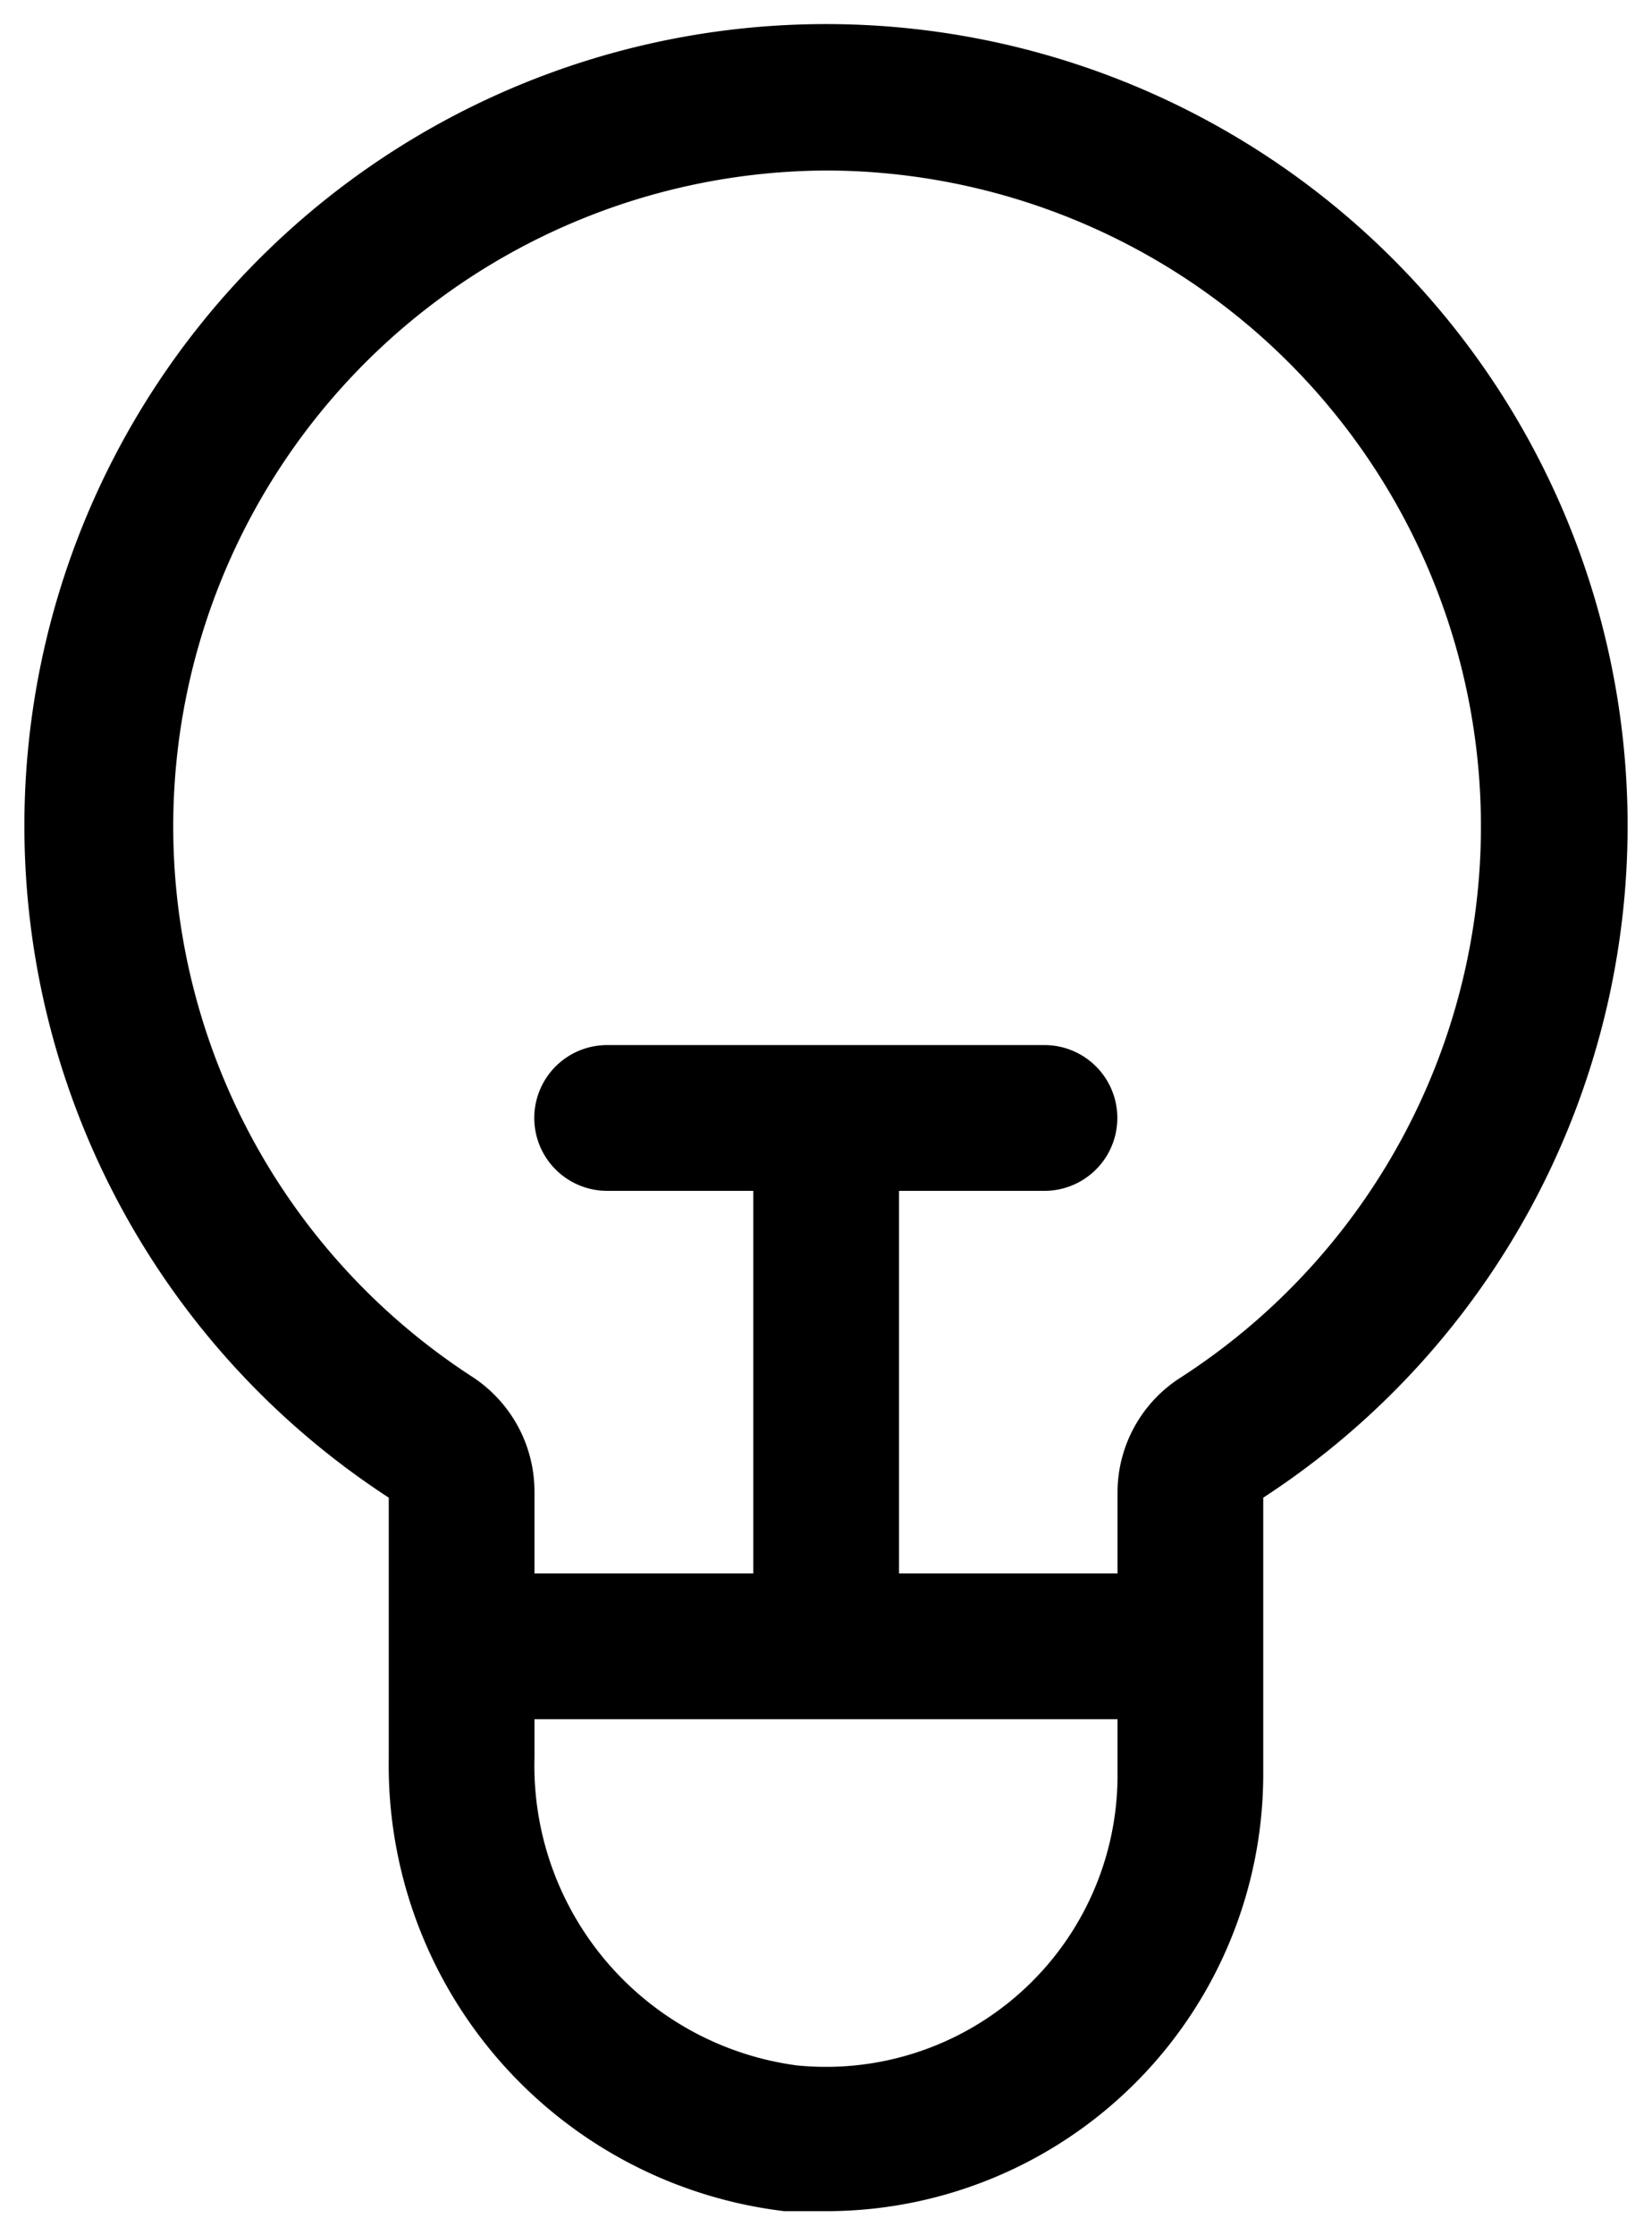
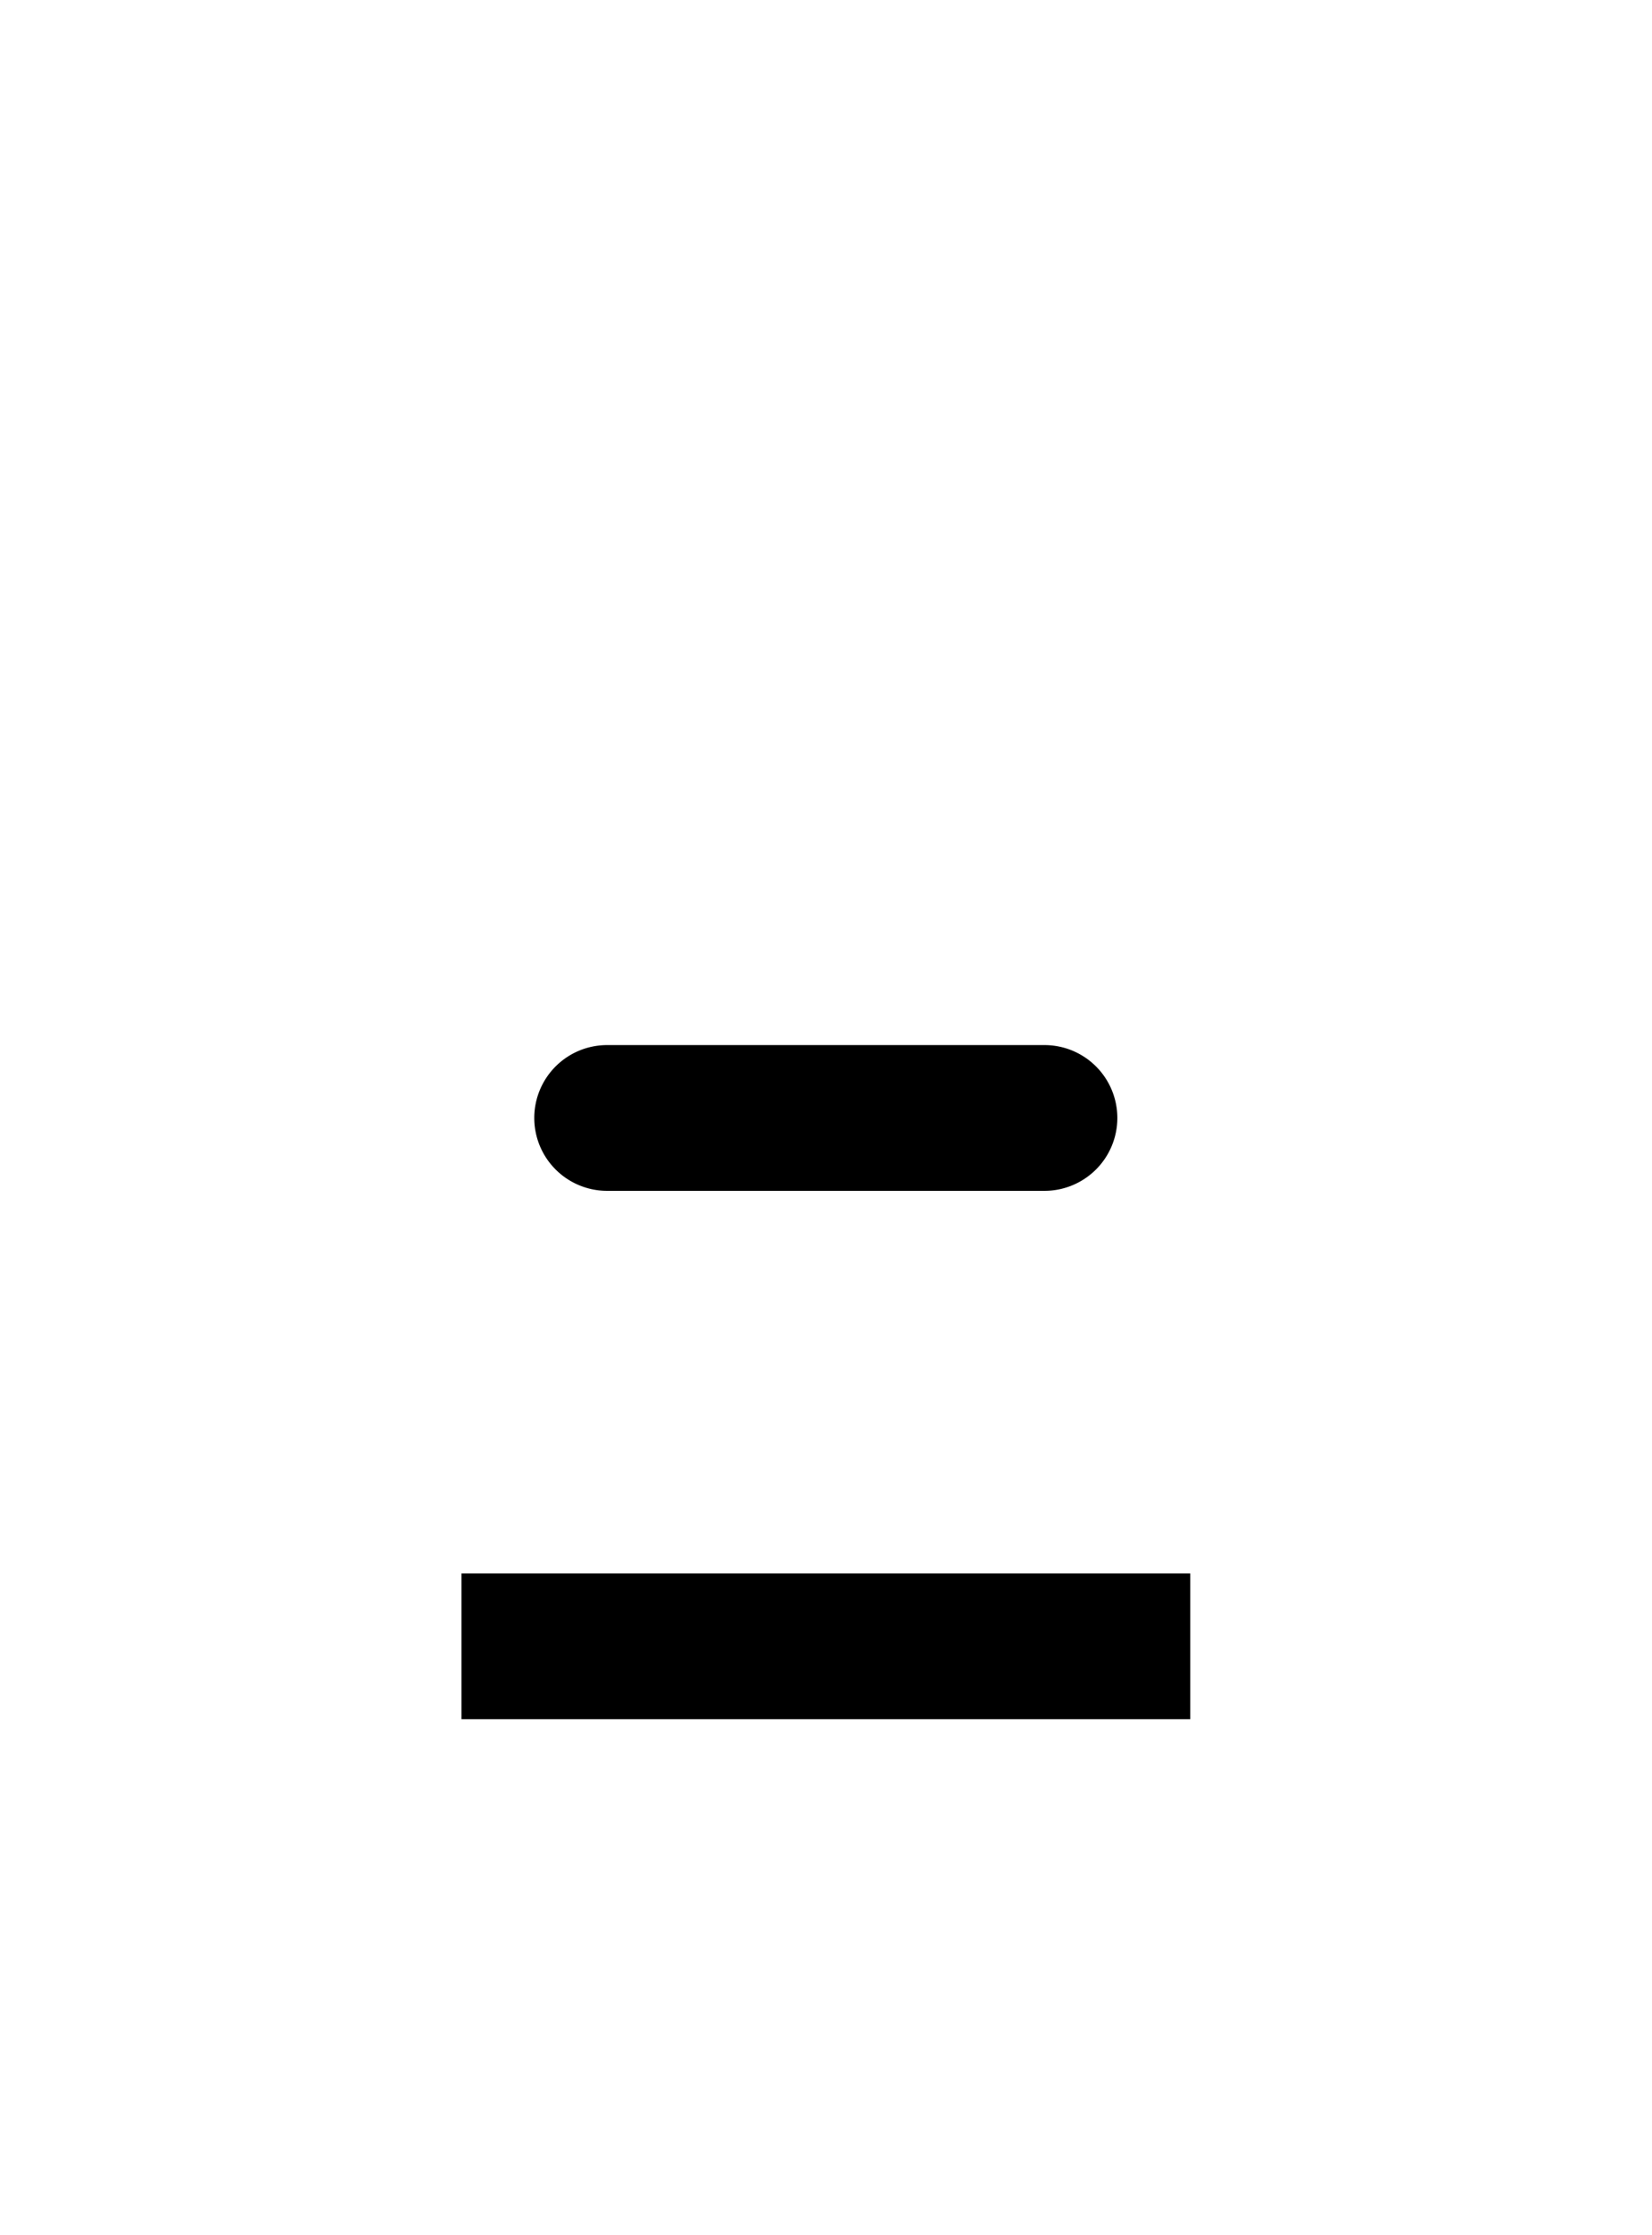
<svg xmlns="http://www.w3.org/2000/svg" width="34" height="46" fill="none">
-   <path fill="#000" d="M17 45.505h-.855a9.239 9.239 0 0 1-8.144-9.314v-5.37a16.498 16.498 0 1 1 17.998 0v5.685A8.999 8.999 0 0 1 17 45.505zm0-41.996a13.499 13.499 0 0 0-7.26 24.838A2.821 2.821 0 0 1 11 30.7v5.475a6.224 6.224 0 0 0 5.4 6.33 6 6 0 0 0 6.6-6V30.7a2.805 2.805 0 0 1 1.304-2.354A13.498 13.498 0 0 0 17 3.509z" />
  <path fill="#000" d="M24.497 32.381H9.498v3h14.999v-3zm-3.002-10.874h-8.999a1.5 1.5 0 0 0 0 3h9a1.5 1.5 0 1 0 0-3z" />
-   <path fill="#000" d="M18.503 21.882h-3v11.999h3V21.882z" />
</svg>